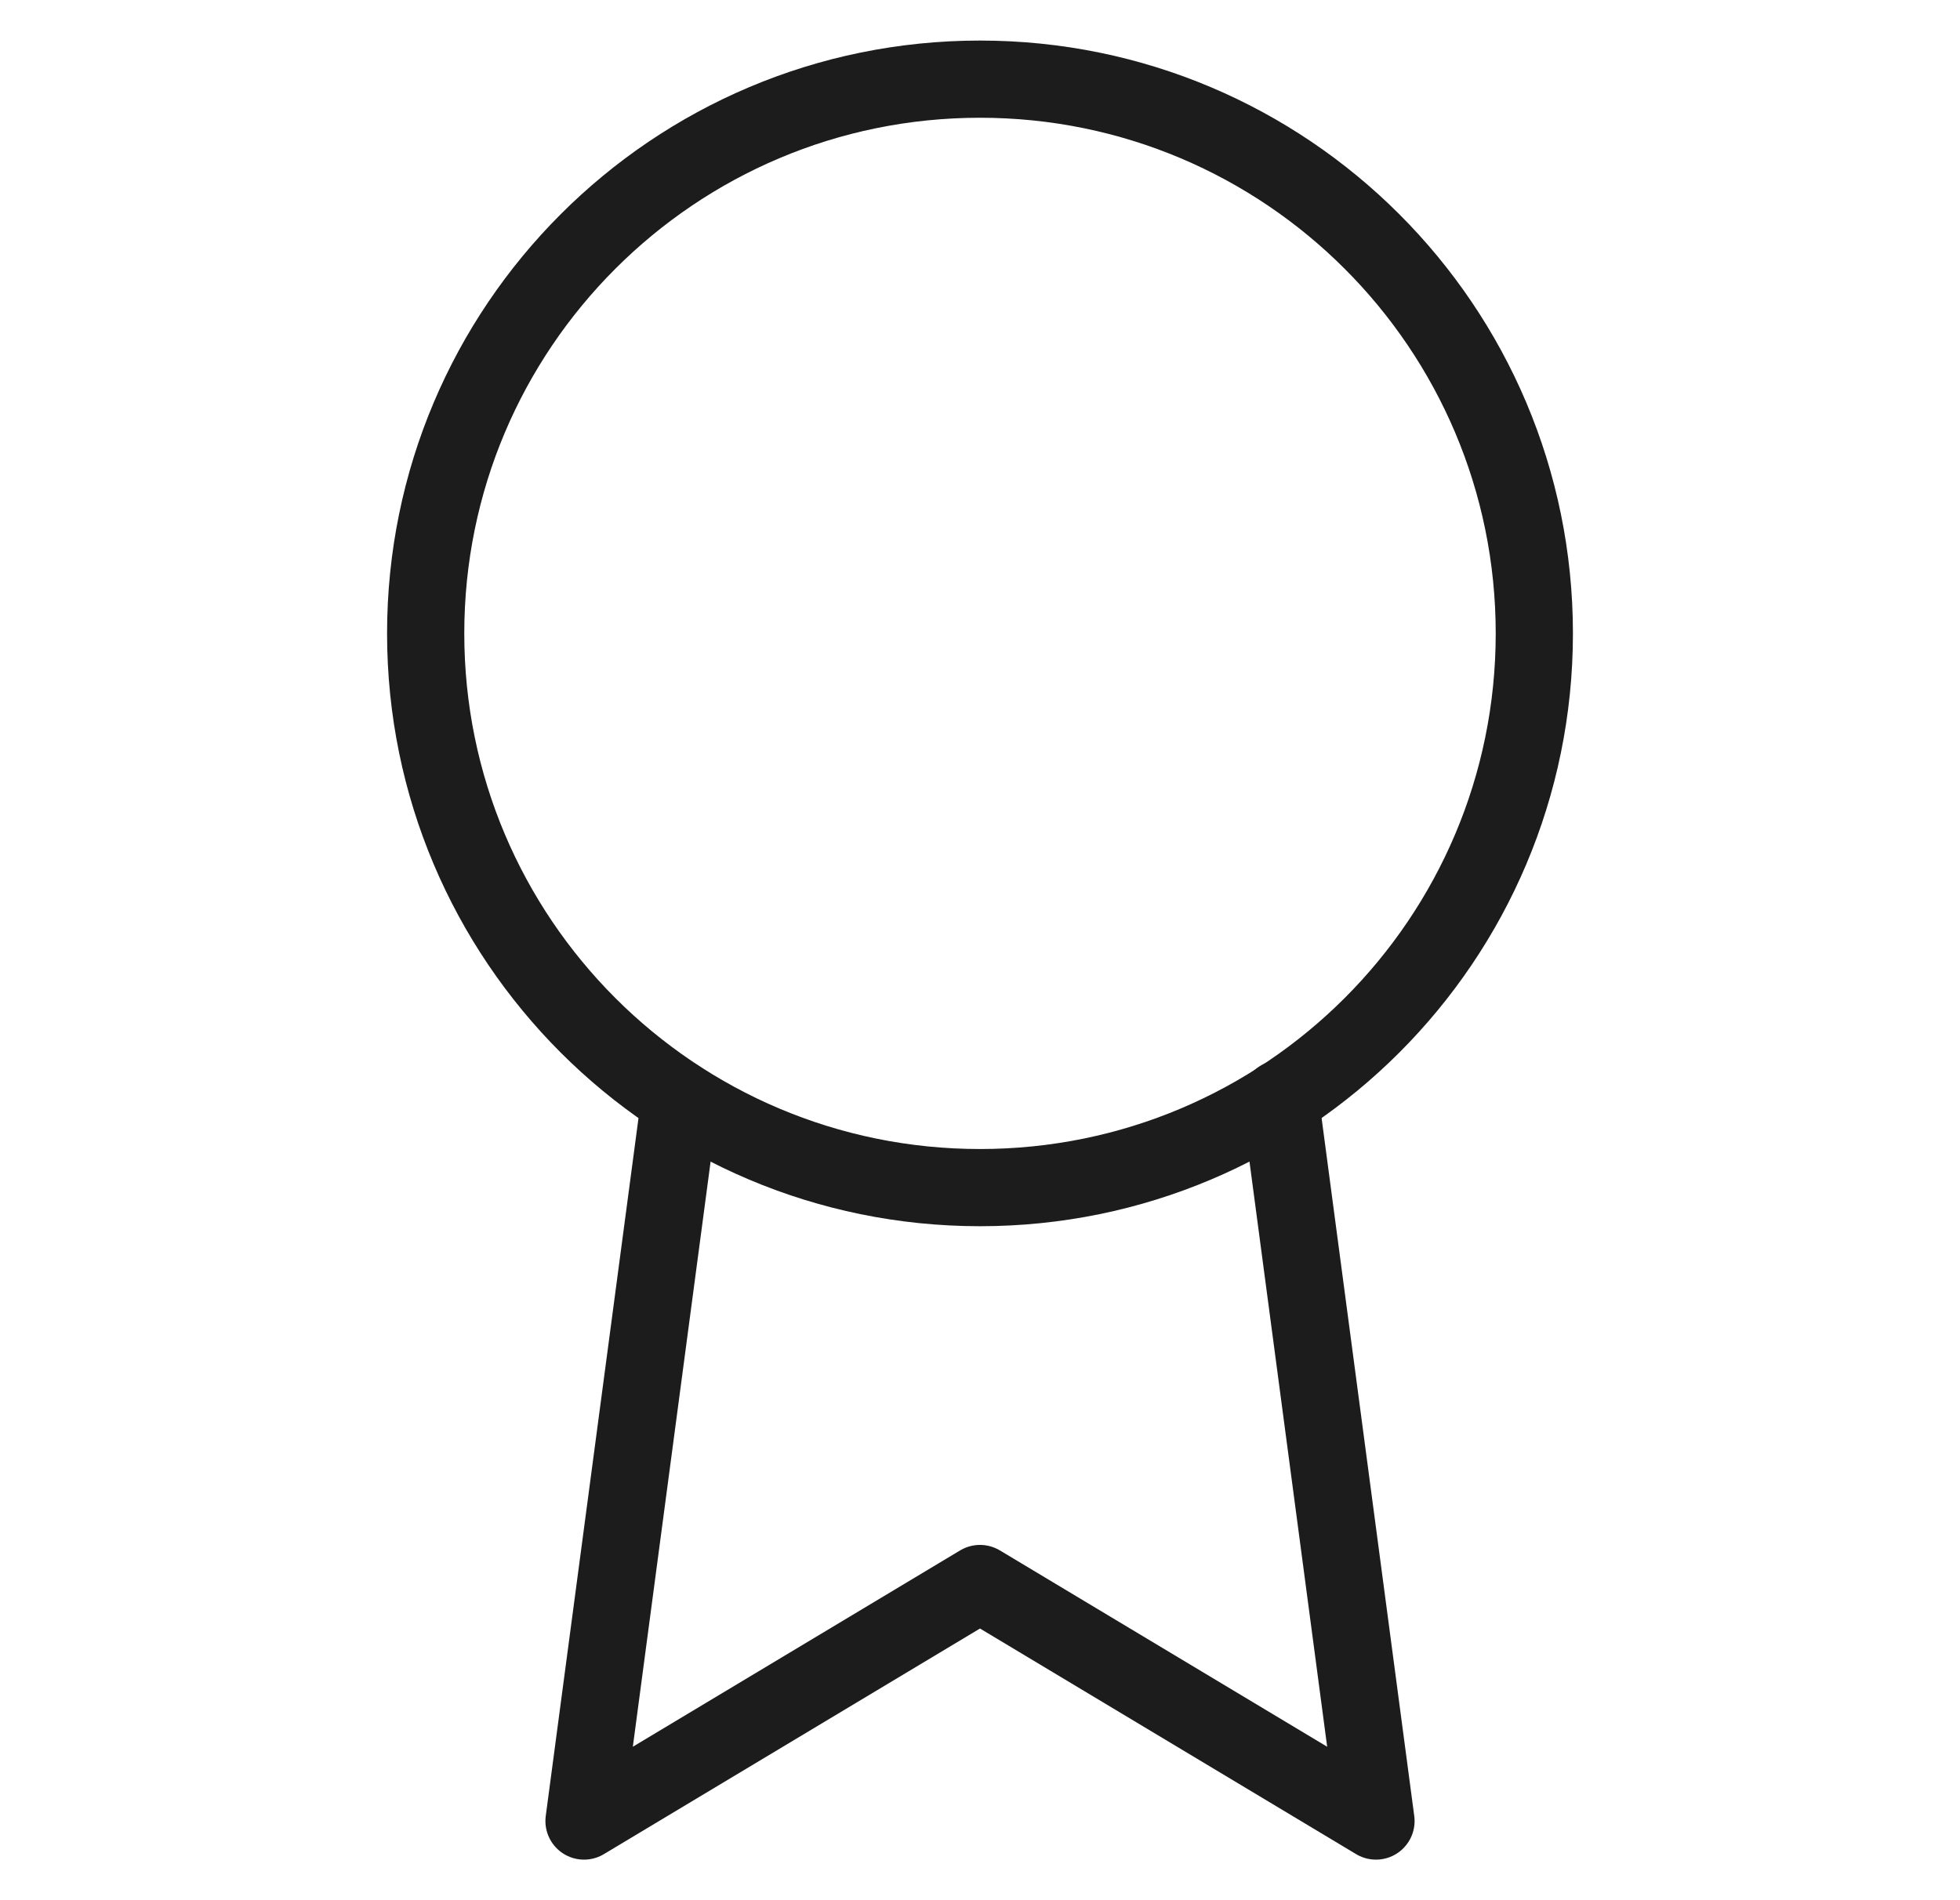
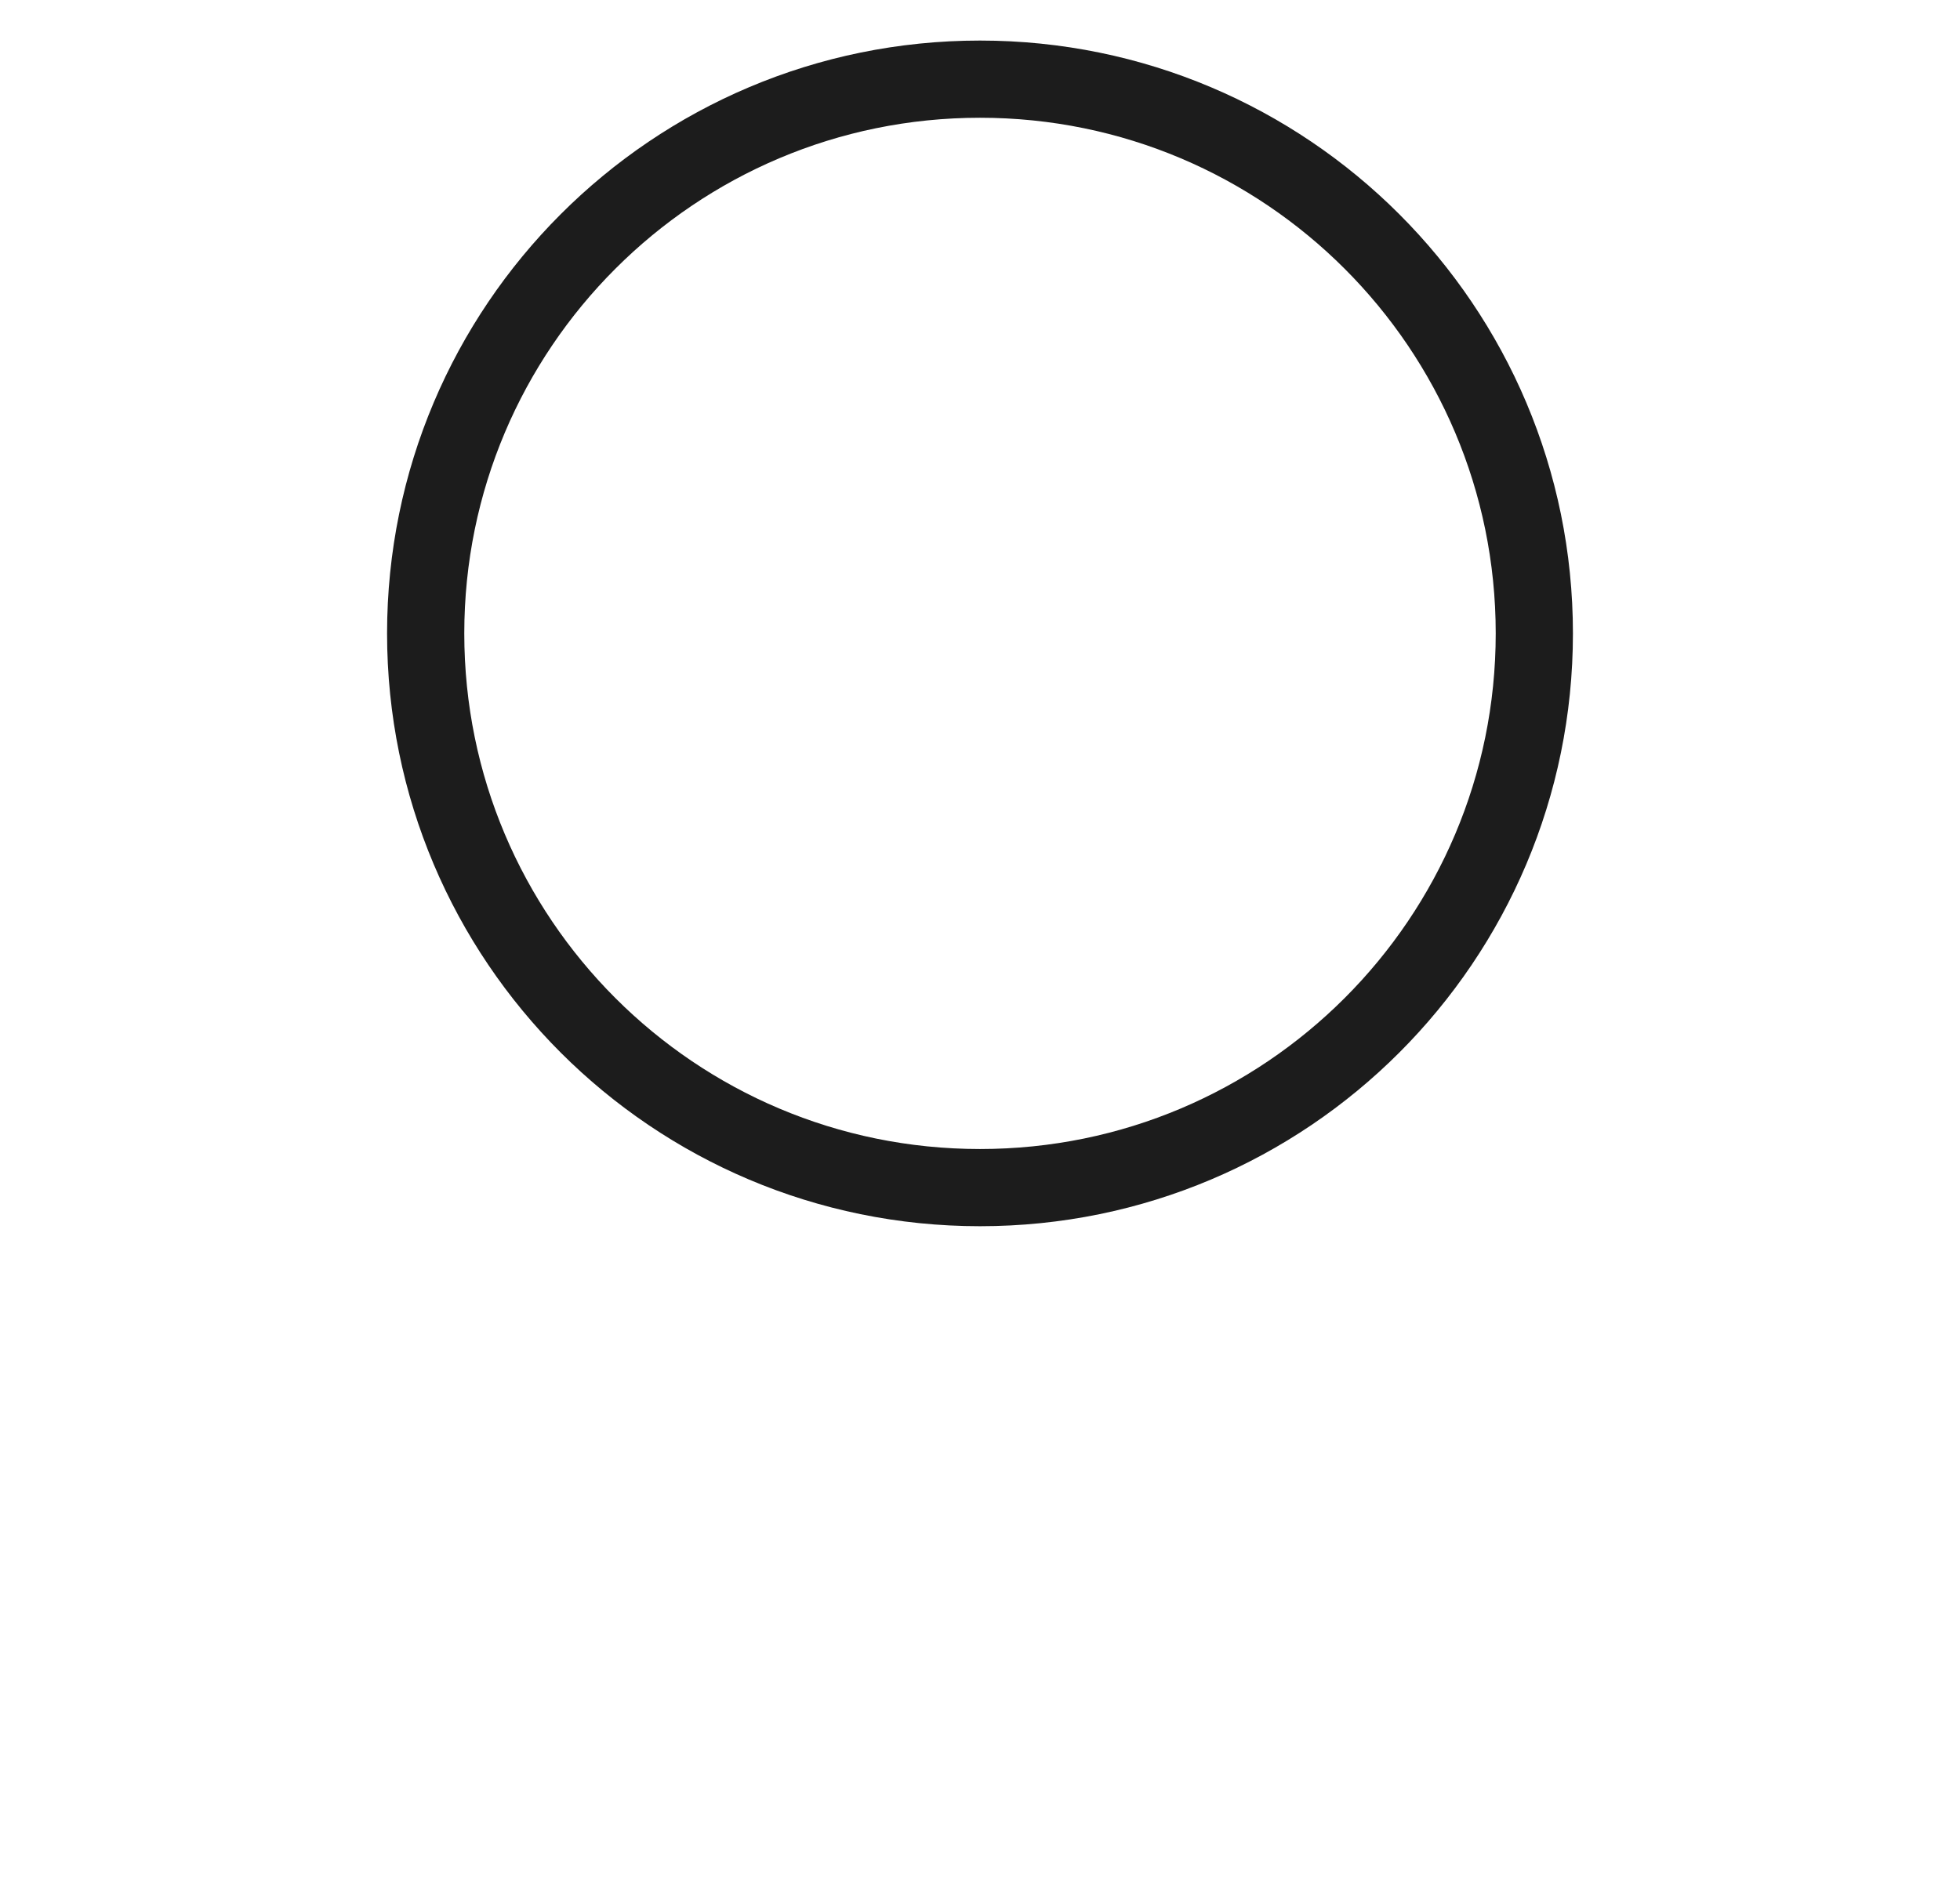
<svg xmlns="http://www.w3.org/2000/svg" width="33" height="32" viewBox="0 0 33 32" fill="none">
  <g id="award">
    <path id="Vector" d="M16.5 20C21.655 20 25.833 15.822 25.833 10.667C25.833 5.512 21.655 1.333 16.5 1.333C11.345 1.333 7.167 5.512 7.167 10.667C7.167 15.822 11.345 20 16.5 20Z" stroke="#1C1C1C" stroke-width="1.3" stroke-linecap="round" stroke-linejoin="round" />
-     <path id="Vector_2" d="M11.447 18.52L9.833 30.667L16.5 26.667L23.167 30.667L21.553 18.507" stroke="#1C1C1C" stroke-width="1.3" stroke-linecap="round" stroke-linejoin="round" />
  </g>
</svg>